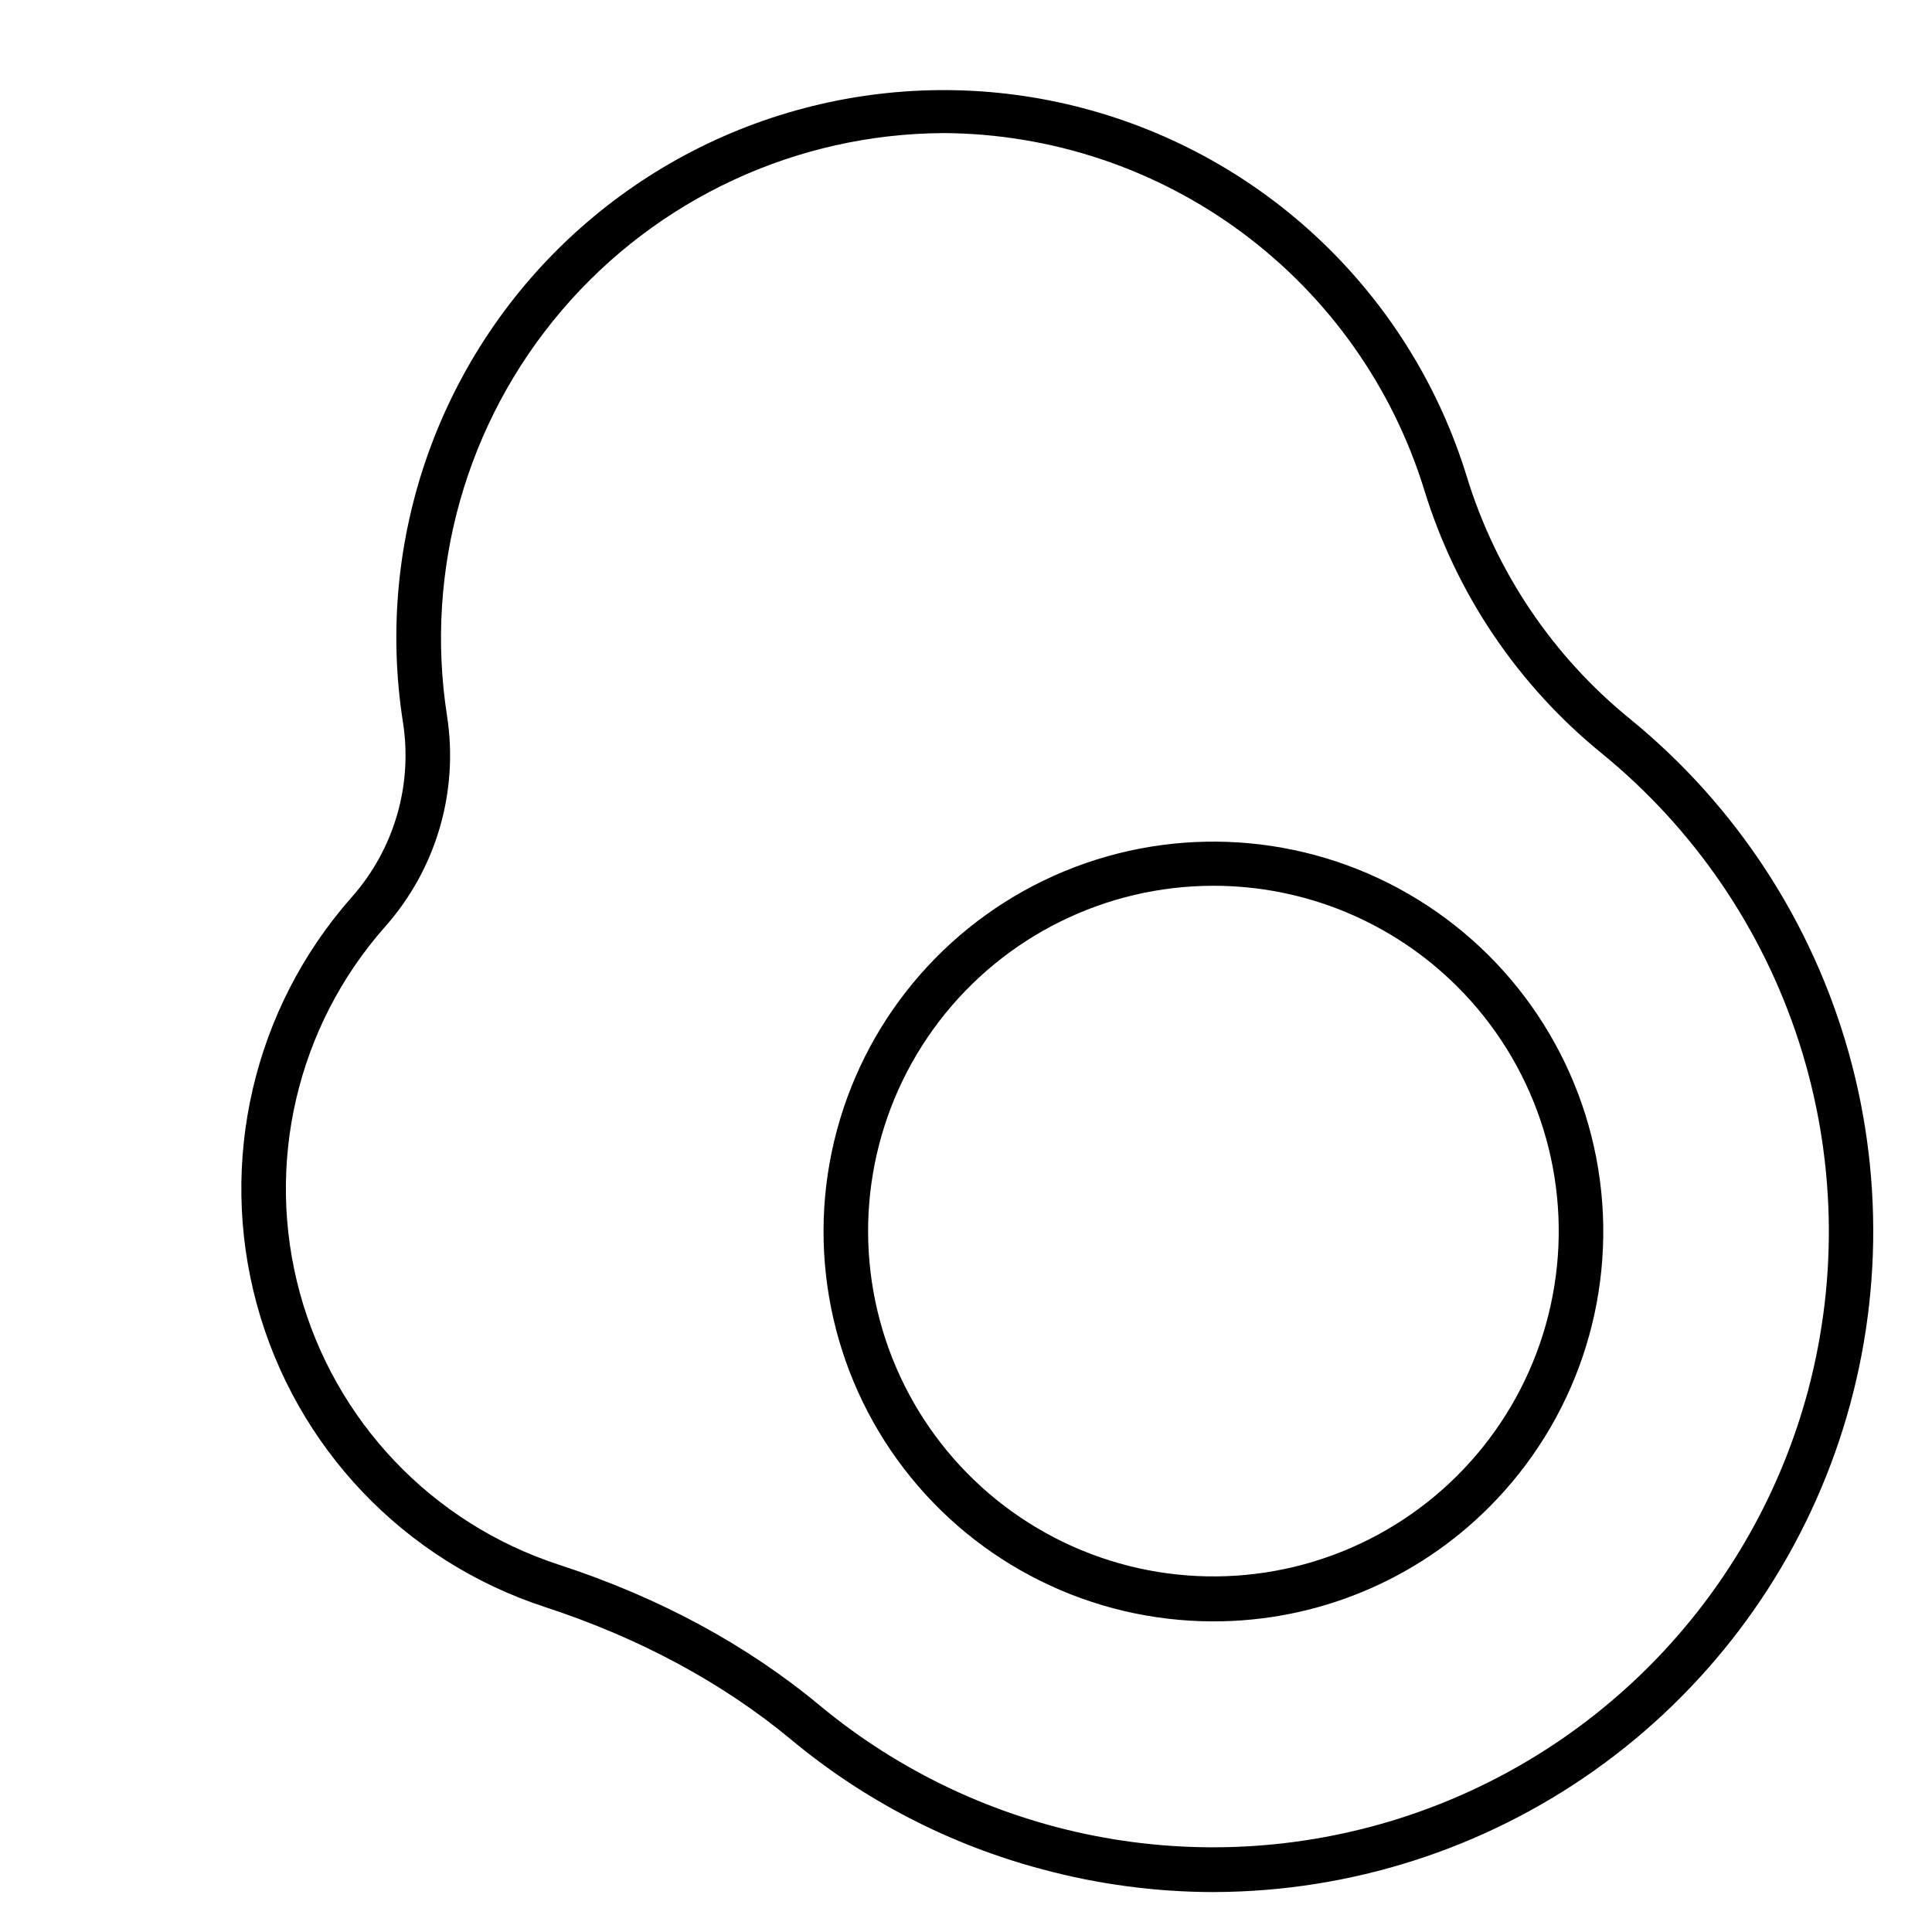
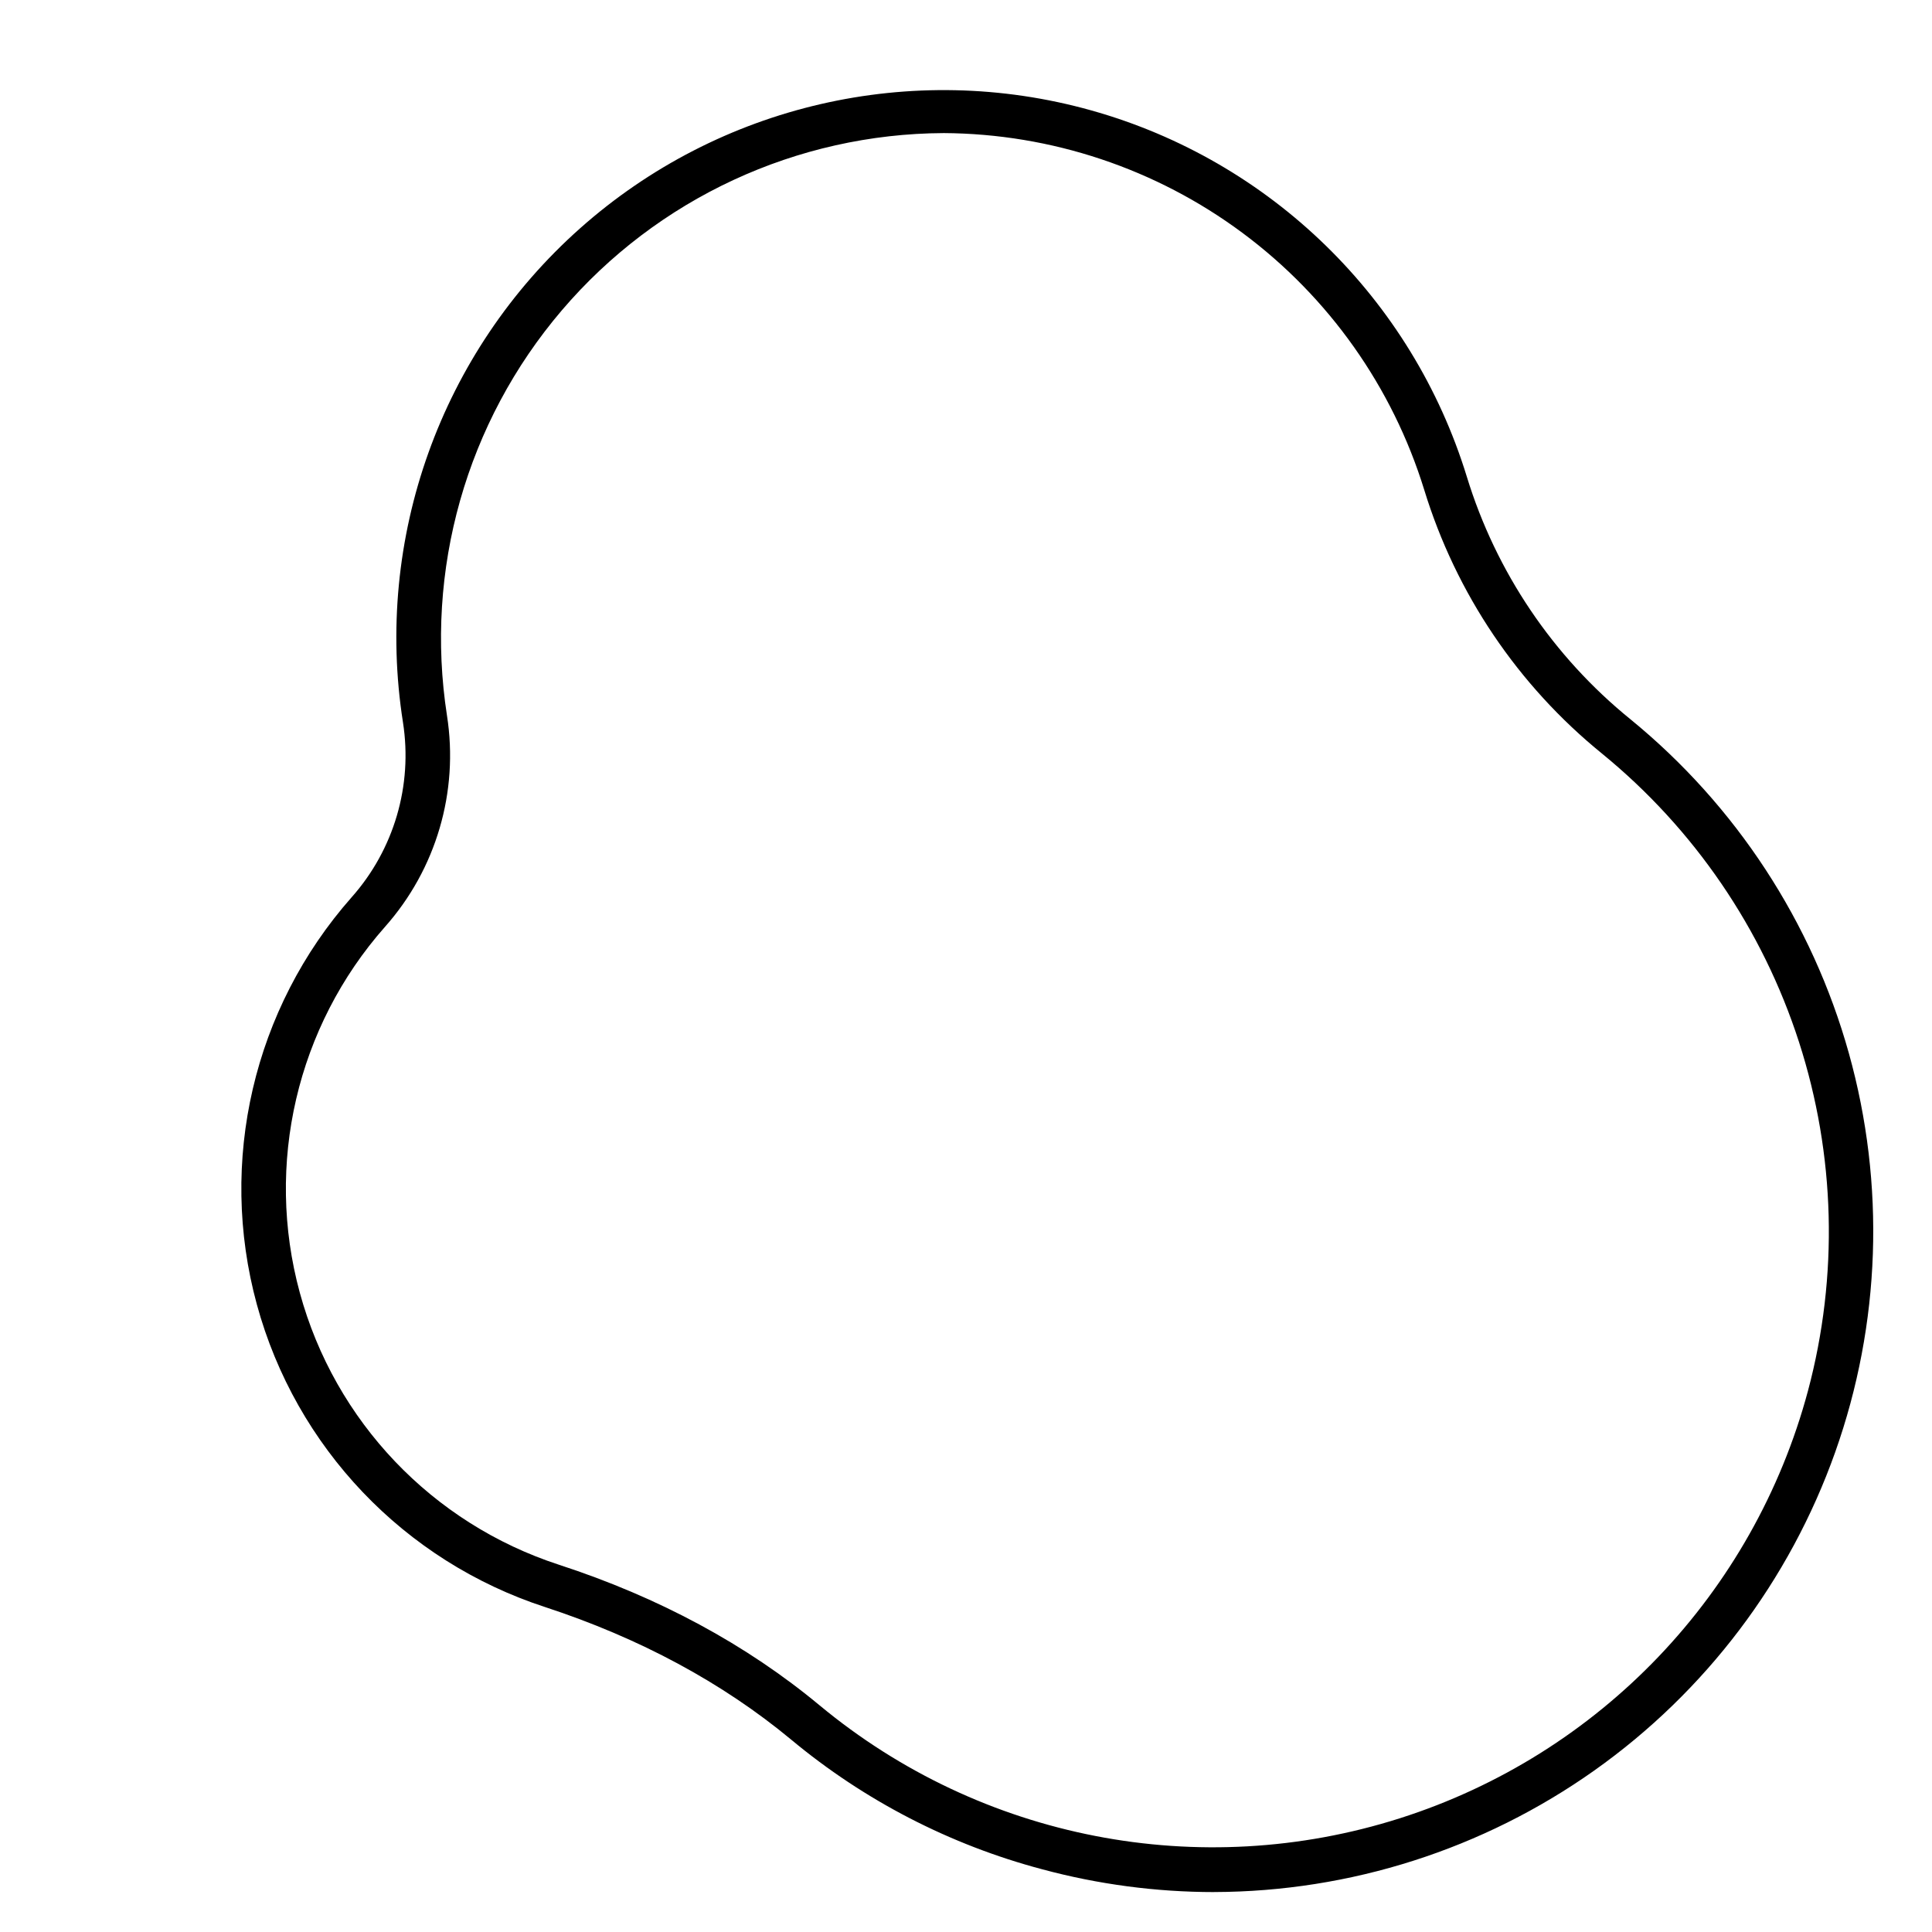
<svg xmlns="http://www.w3.org/2000/svg" fill="#000000" width="800px" height="800px" version="1.1" viewBox="144 144 512 512">
  <g>
-     <path d="m465.47 573.68c-32.117-0.027-62.395-14.992-81.926-40.488-19.527-25.496-26.094-58.629-17.758-89.645 8.336-31.016 30.621-56.395 60.301-68.668 29.68-12.27 63.383-10.043 91.188 6.031 27.805 16.074 46.555 44.164 50.734 76.008 4.18 31.844-6.688 63.82-29.406 86.523-19.383 19.41-45.703 30.293-73.133 30.238zm0-194.94c-28.445 0.031-55.258 13.289-72.555 35.871-17.297 22.586-23.105 51.93-15.723 79.398 7.383 27.473 27.125 49.945 53.41 60.812 26.289 10.871 56.137 8.895 80.766-5.34 24.625-14.238 41.234-39.117 44.934-67.32 3.703-28.207-5.922-56.527-26.043-76.637-17.172-17.191-40.488-26.832-64.789-26.785z" />
    <path d="m465.76 645.42c-15.391-0.008-30.715-2.039-45.578-6.043-24.402-6.477-47.102-18.199-66.508-34.352-18.215-15.113-40.168-26.922-65.219-35.137-37.344-12.164-66.055-42.309-76.387-80.199-10.332-37.891-0.898-78.438 25.098-107.88 11.238-12.645 16.238-29.648 13.629-46.363-7.664-48.777 10.008-98.098 46.902-130.91 36.898-32.809 87.949-44.598 135.49-31.281 47.543 13.312 85.051 49.895 99.543 97.094 7.738 25.25 22.832 47.621 43.344 64.258 27.961 22.836 48.184 53.754 57.898 88.523 9.715 34.773 8.445 71.695-3.629 105.72-12.078 34.02-34.371 63.48-63.832 84.348-29.461 20.863-64.652 32.117-100.75 32.215zm-71.664-466.15c-38.973 0.176-75.93 17.332-101.22 46.984-25.293 29.652-36.398 68.855-30.422 107.37 3.164 20.188-2.867 40.734-16.441 56.012-23.367 26.457-31.844 62.898-22.559 96.953 9.289 34.055 35.098 61.145 68.66 72.078 26.48 8.629 49.73 21.176 69.105 37.285v-0.004c42.809 35.516 100.75 46.785 153.76 29.914 53-16.875 93.766-59.57 108.16-113.3 8.109-30.402 7.277-62.496-2.394-92.438s-27.777-56.457-52.141-76.367h0.004c-22.332-18.109-38.754-42.465-47.176-69.953-8.414-27.254-25.297-51.109-48.195-68.109-22.898-17.004-50.625-26.258-79.145-26.426z" />
  </g>
</svg>